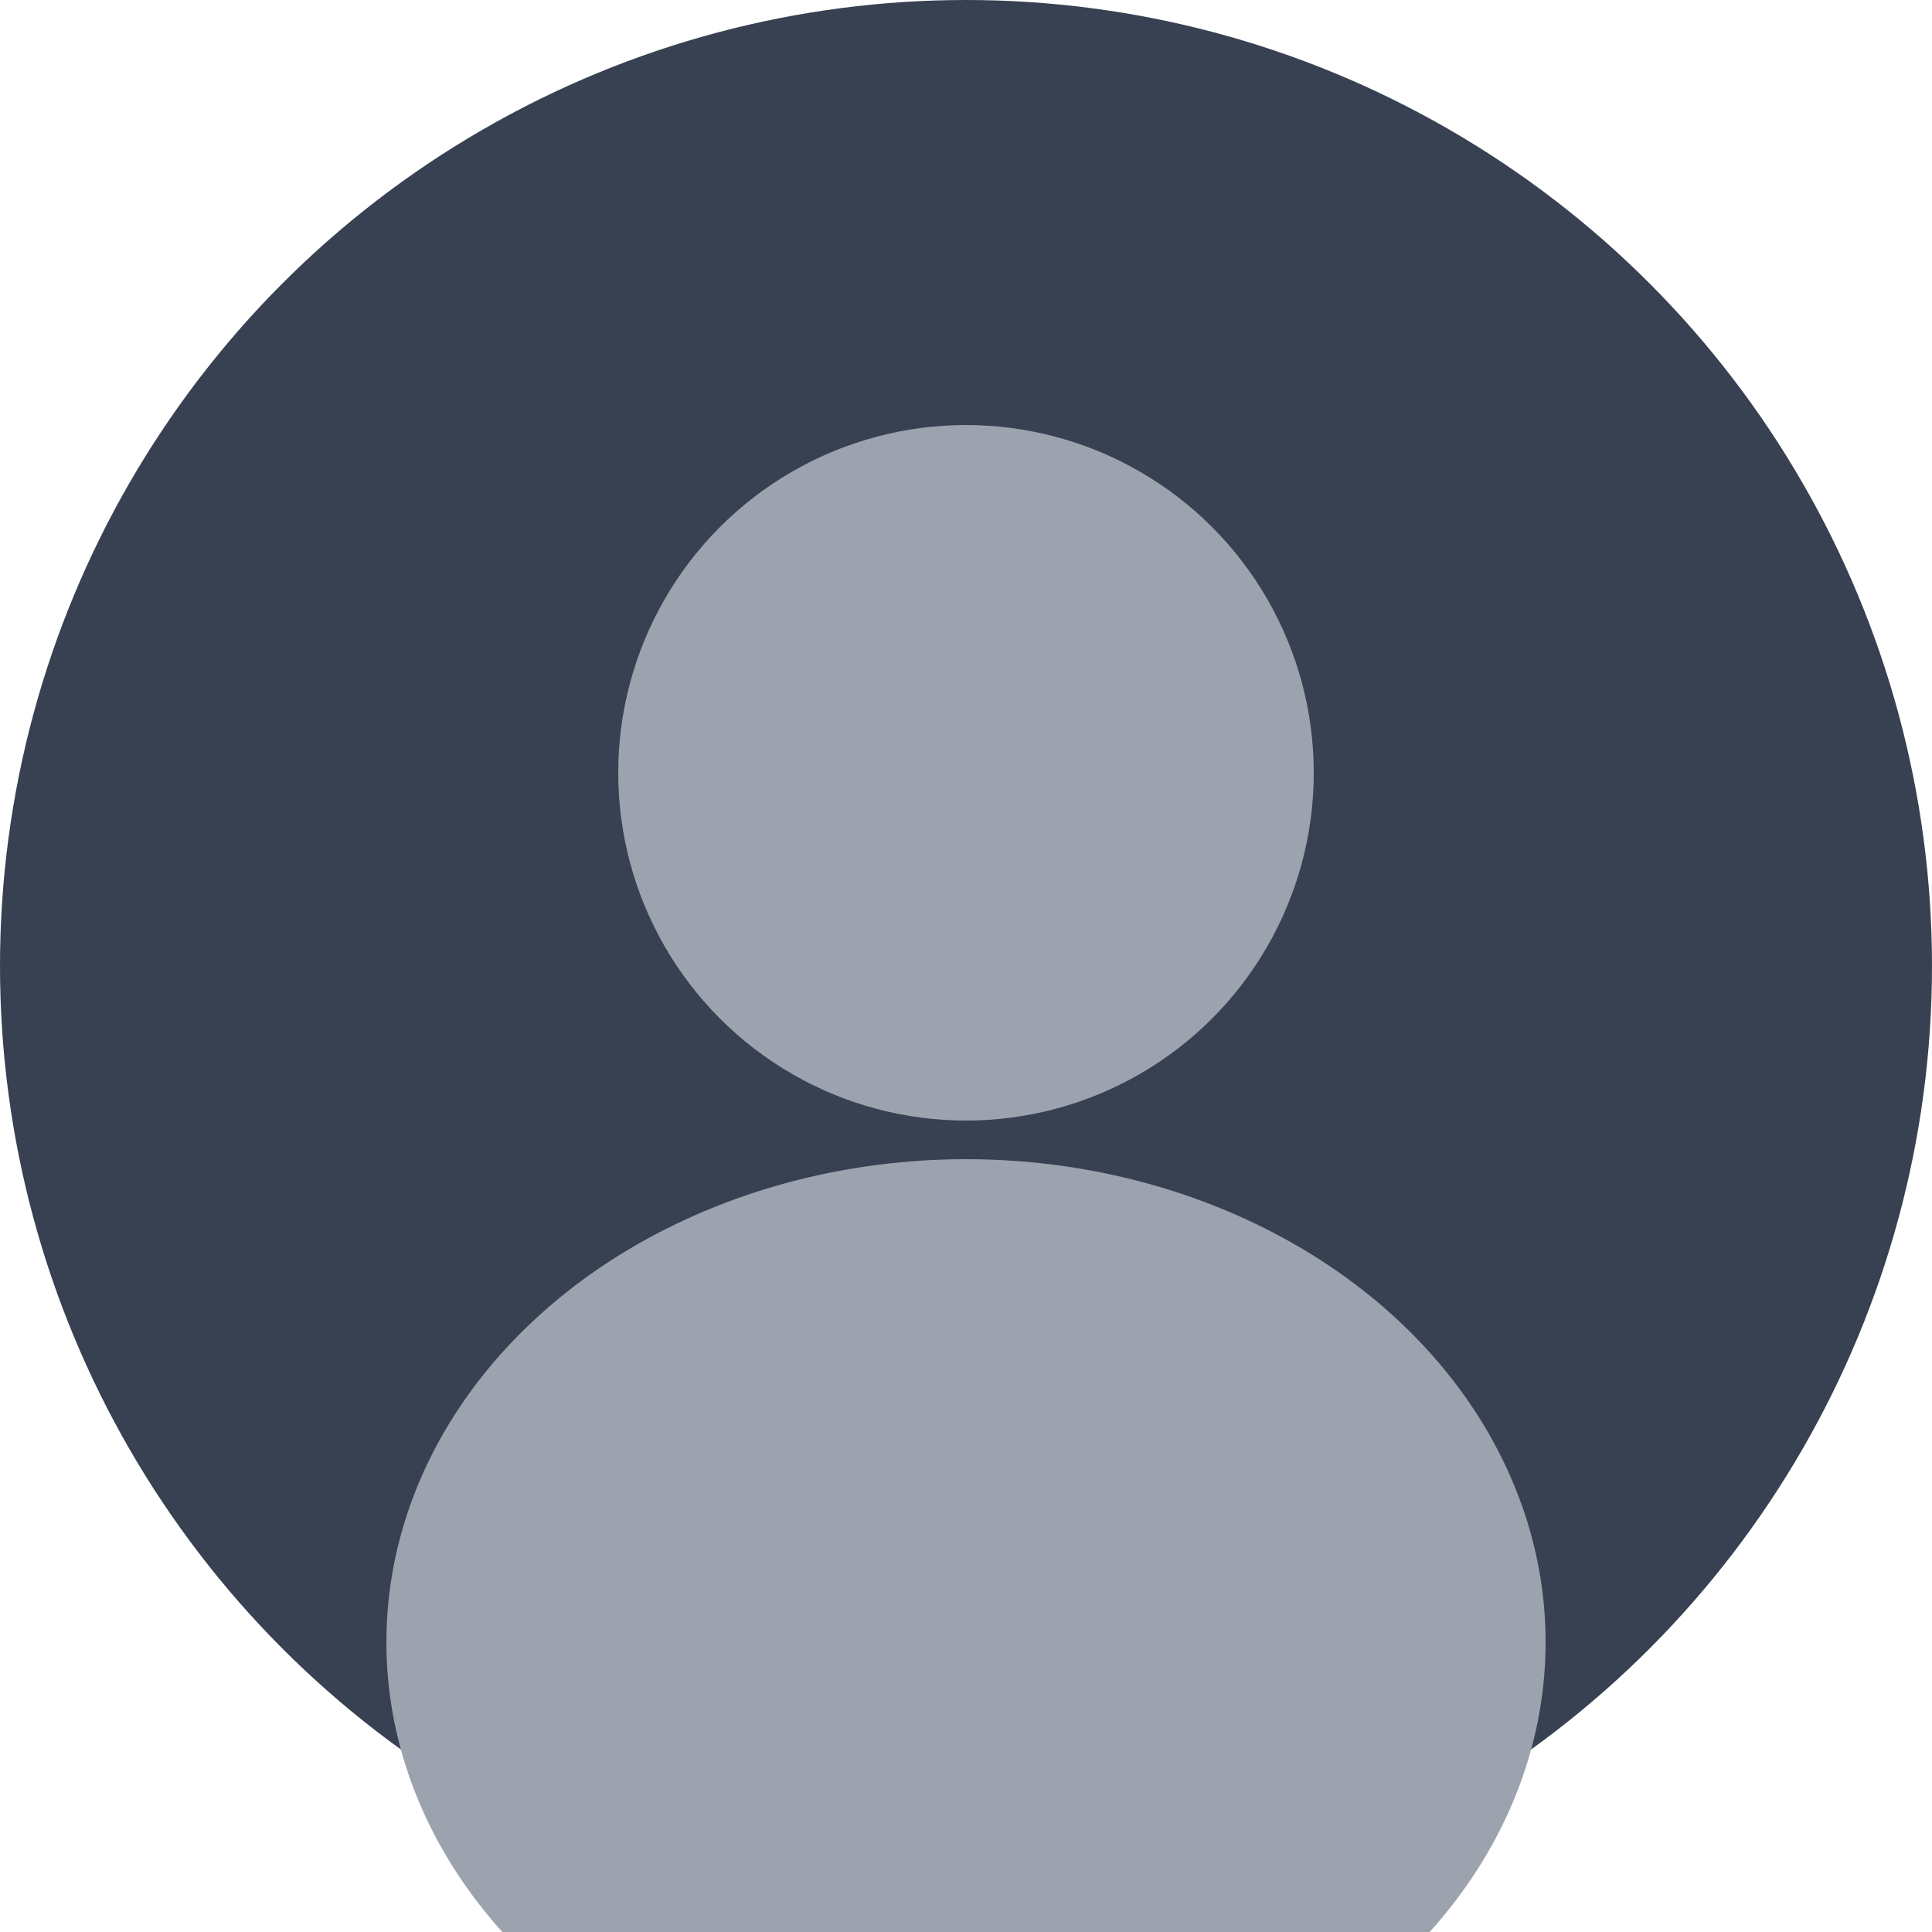
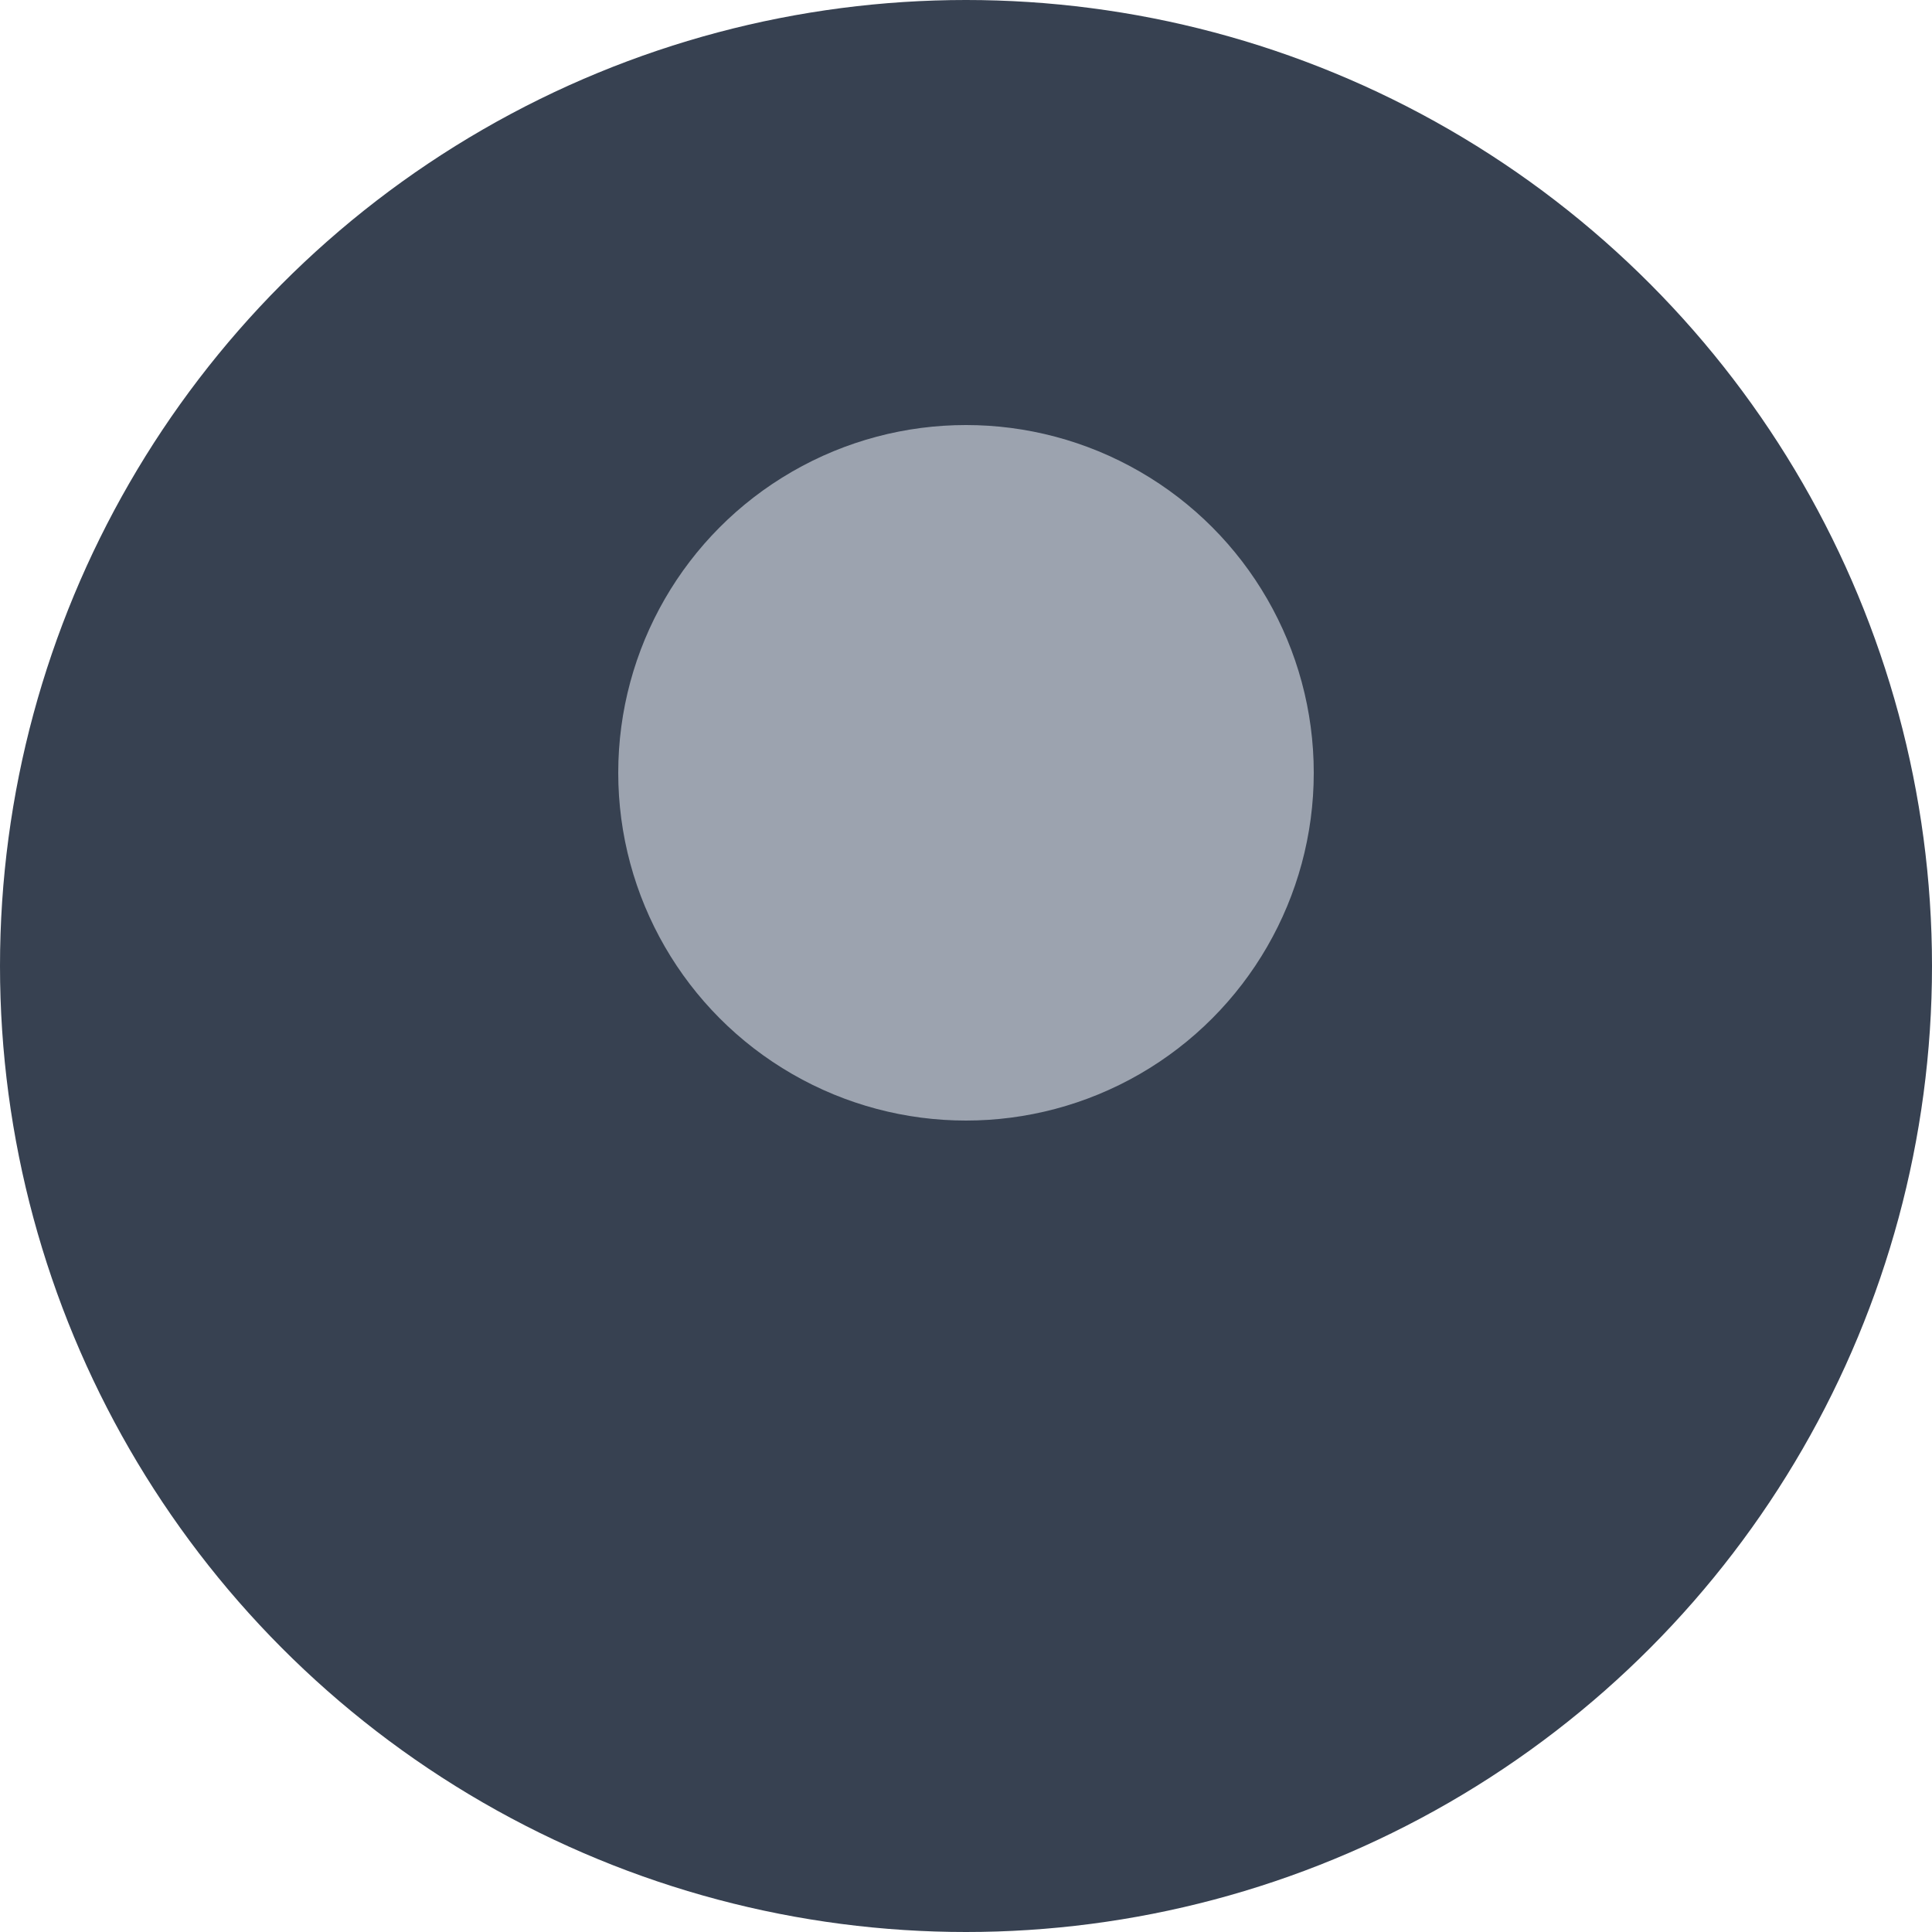
<svg xmlns="http://www.w3.org/2000/svg" width="100" height="100" viewBox="0 0 100 100">
  <circle cx="50" cy="50" r="50" fill="#374151" />
  <circle cx="50" cy="40" r="18" fill="#9CA3AF" />
-   <ellipse cx="50" cy="85" rx="30" ry="25" fill="#9CA3AF" />
</svg>